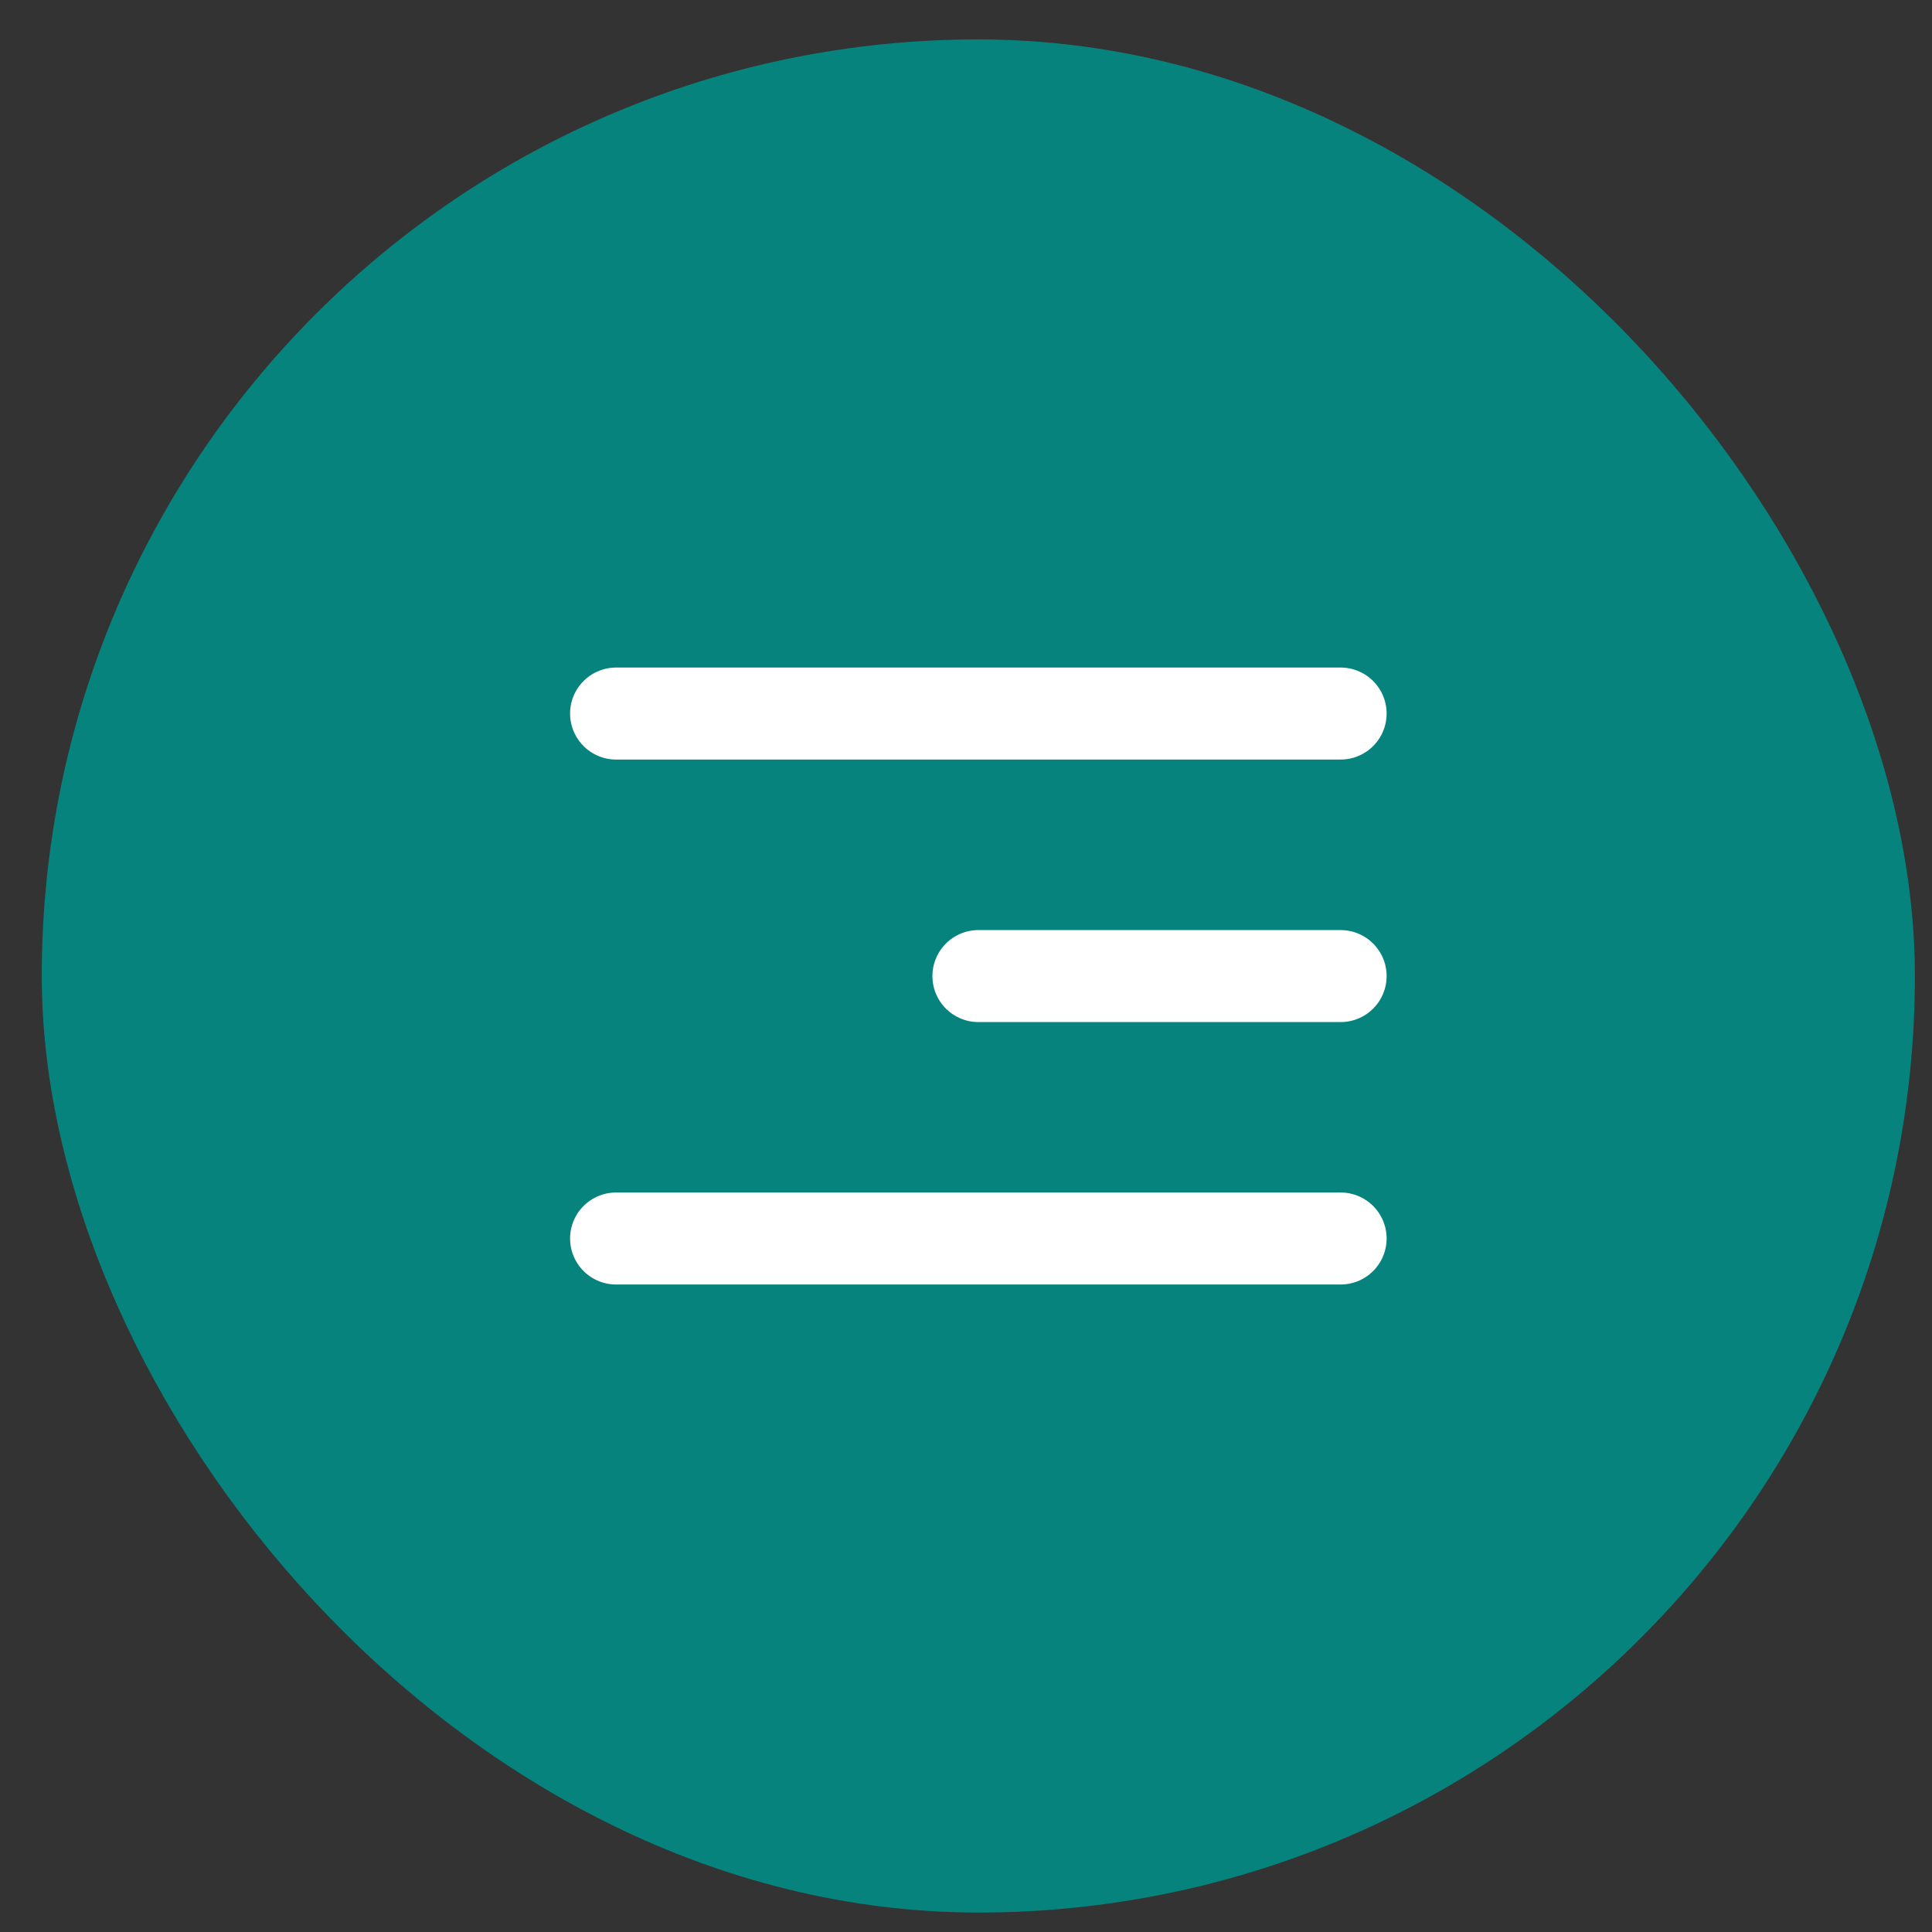
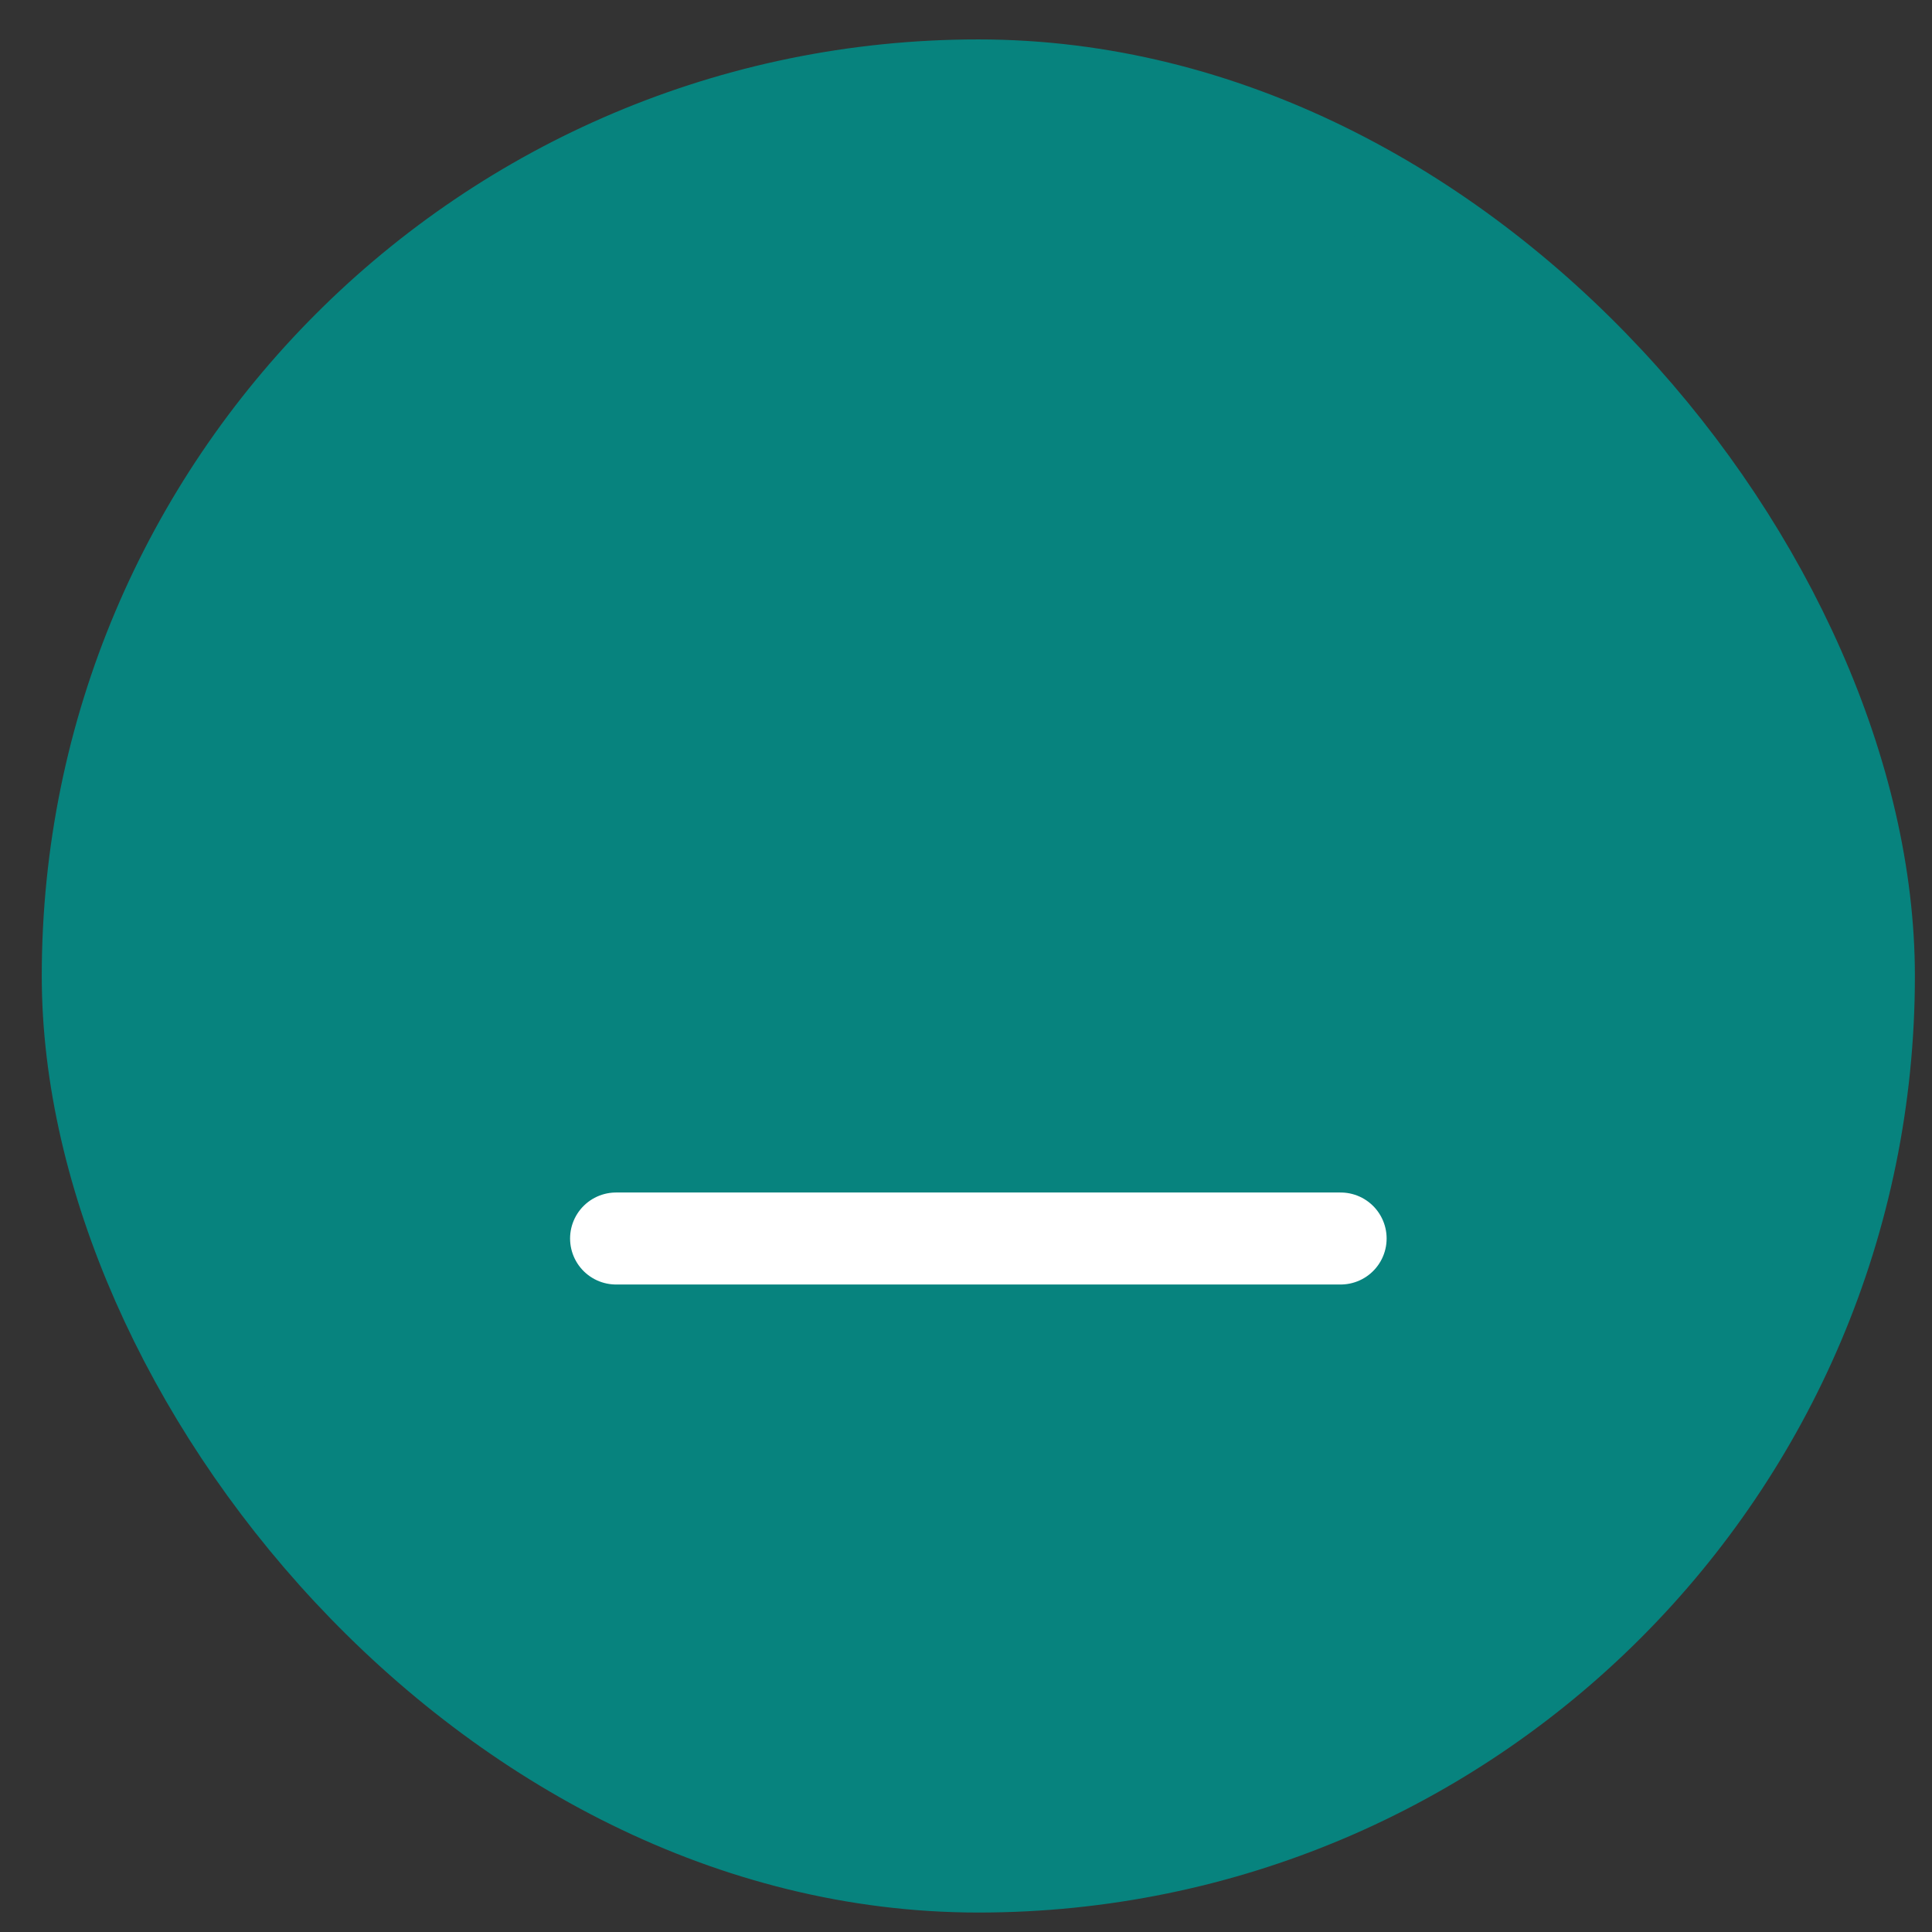
<svg xmlns="http://www.w3.org/2000/svg" width="42" height="42" viewBox="0 0 42 42" fill="none">
  <rect x="0" y="0" width="42" height="42" fill="#333333" stroke="none" />
  <rect x="1.908" y="1.857" width="38.72" height="38.72" rx="19.36" fill="#07837E" stroke="#07837E" stroke-width="2" />
-   <path d="M13.393 15.512H29.144" stroke="white" stroke-width="2" stroke-linecap="round" />
  <path d="M13.393 26.924H29.144" stroke="white" stroke-width="2" stroke-linecap="round" />
-   <path d="M21.27 21.219H29.144" stroke="white" stroke-width="2" stroke-linecap="round" />
</svg>